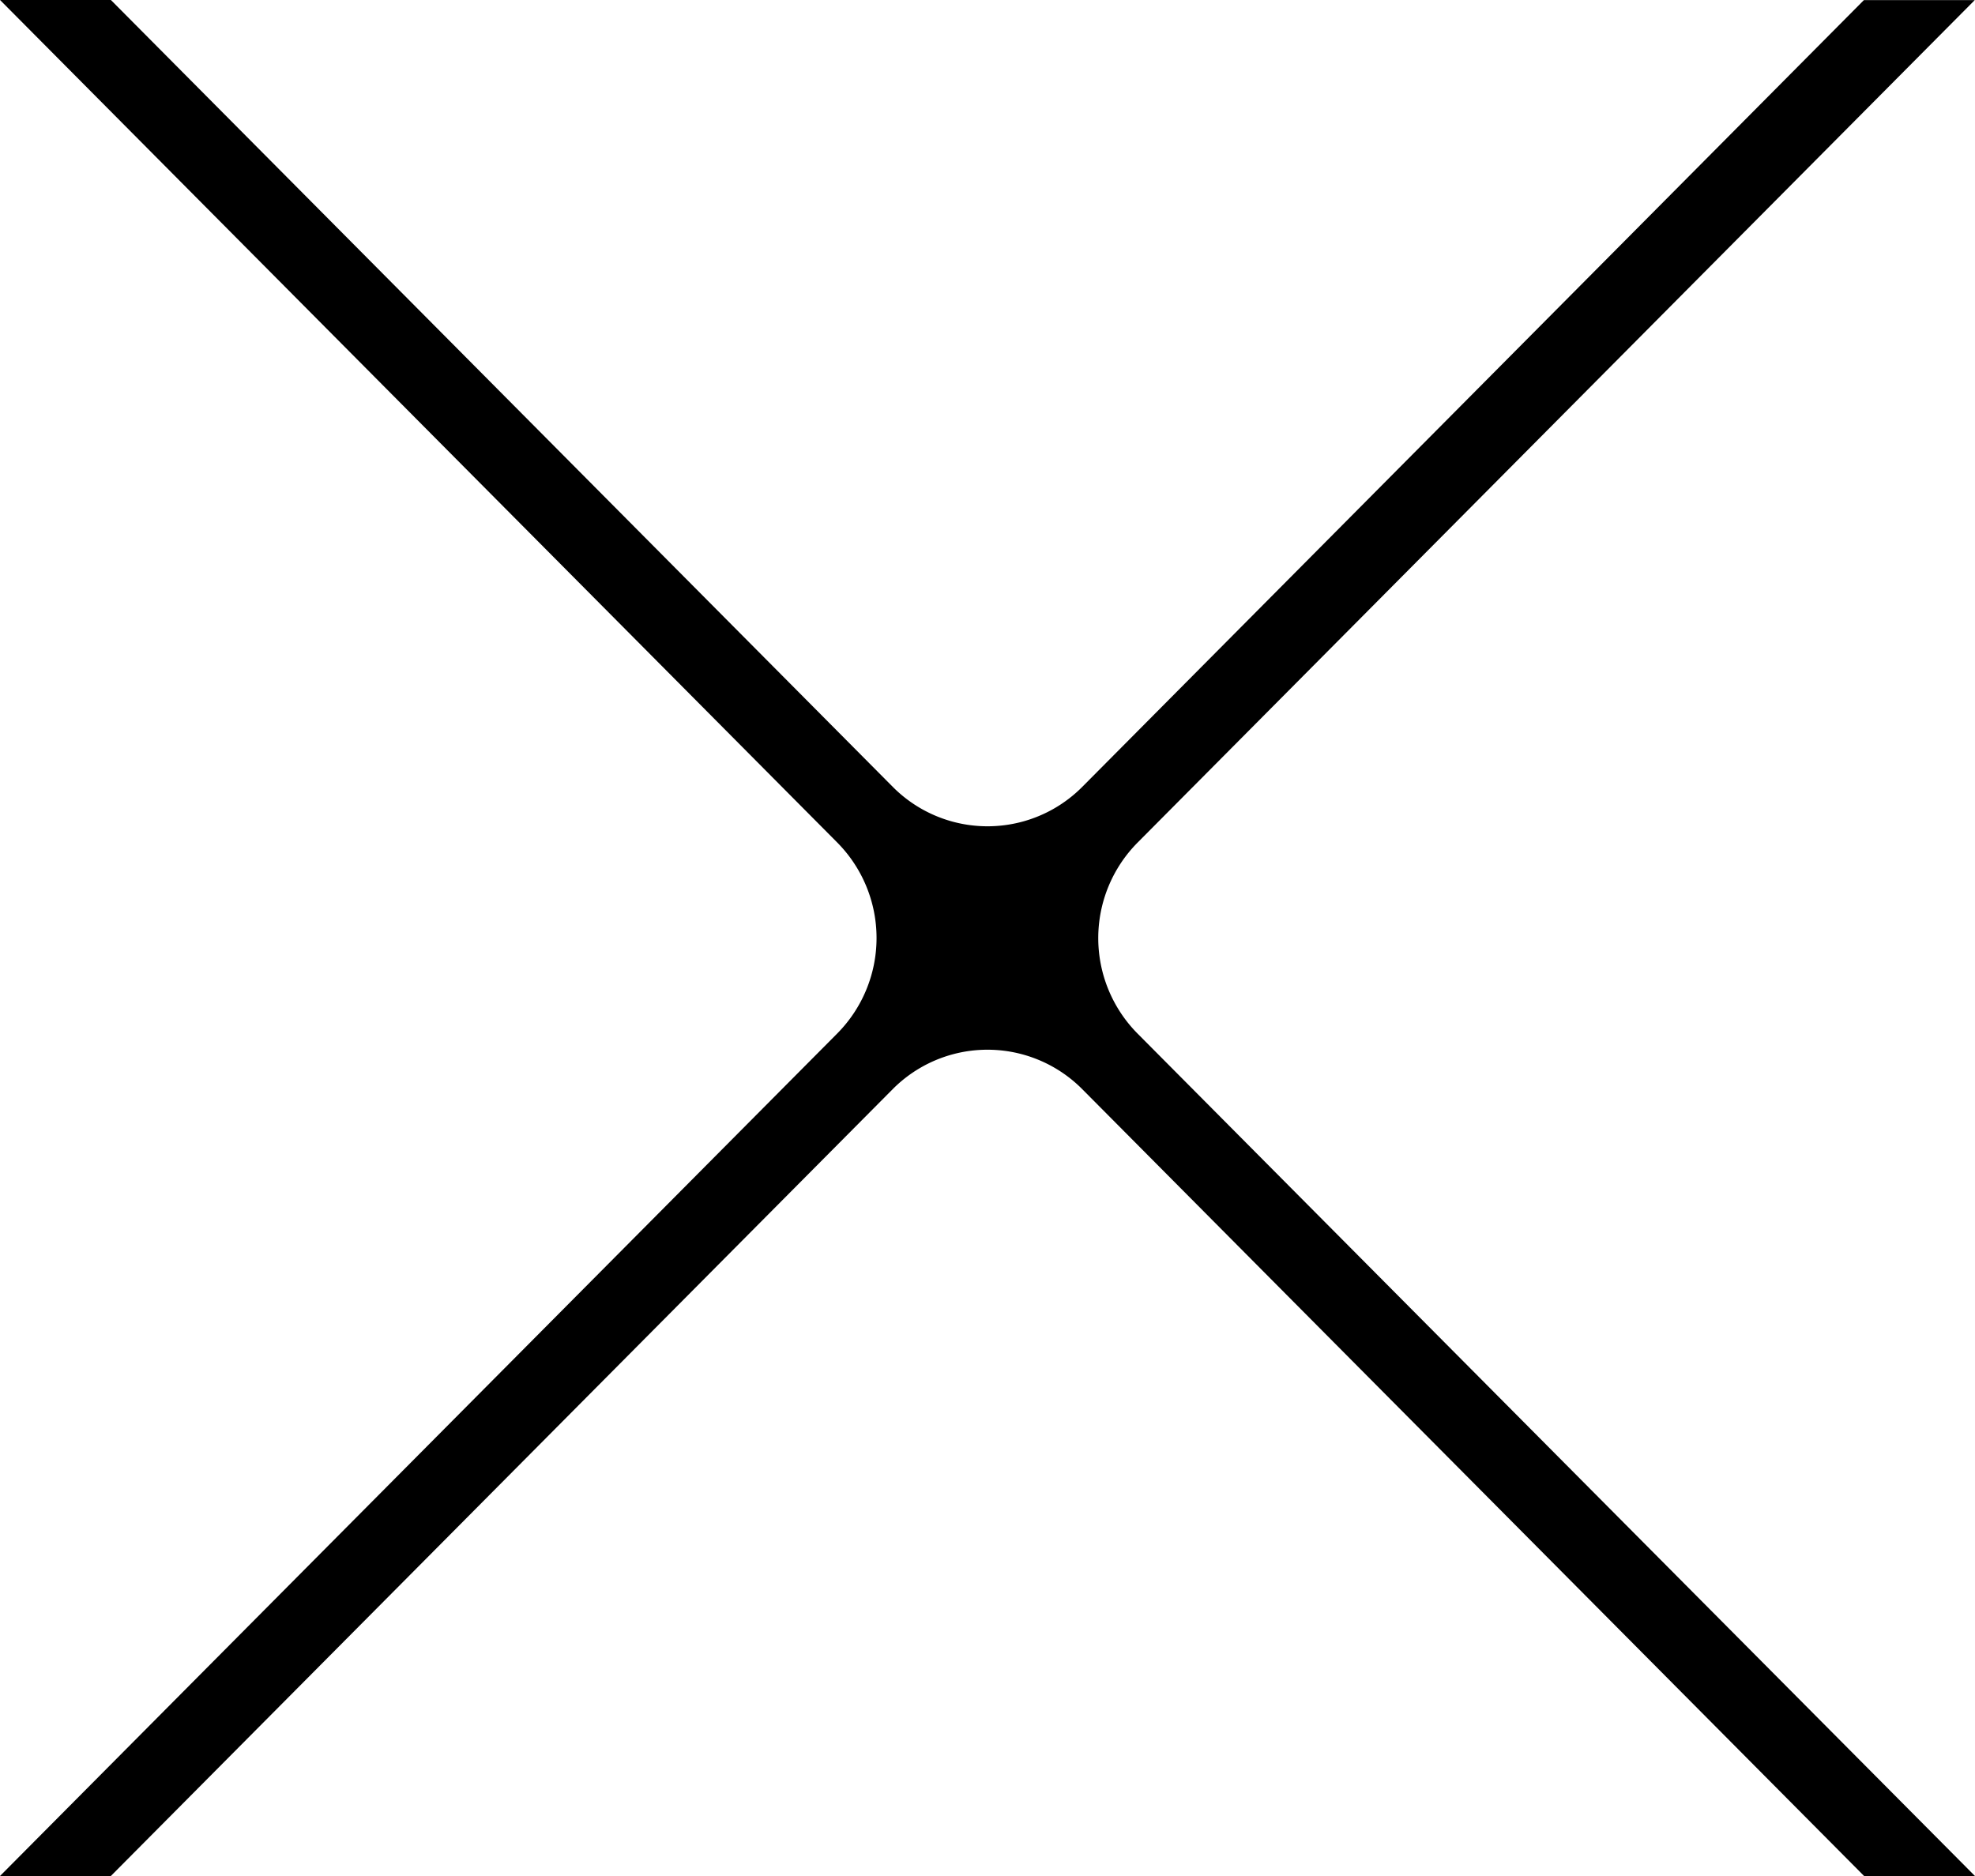
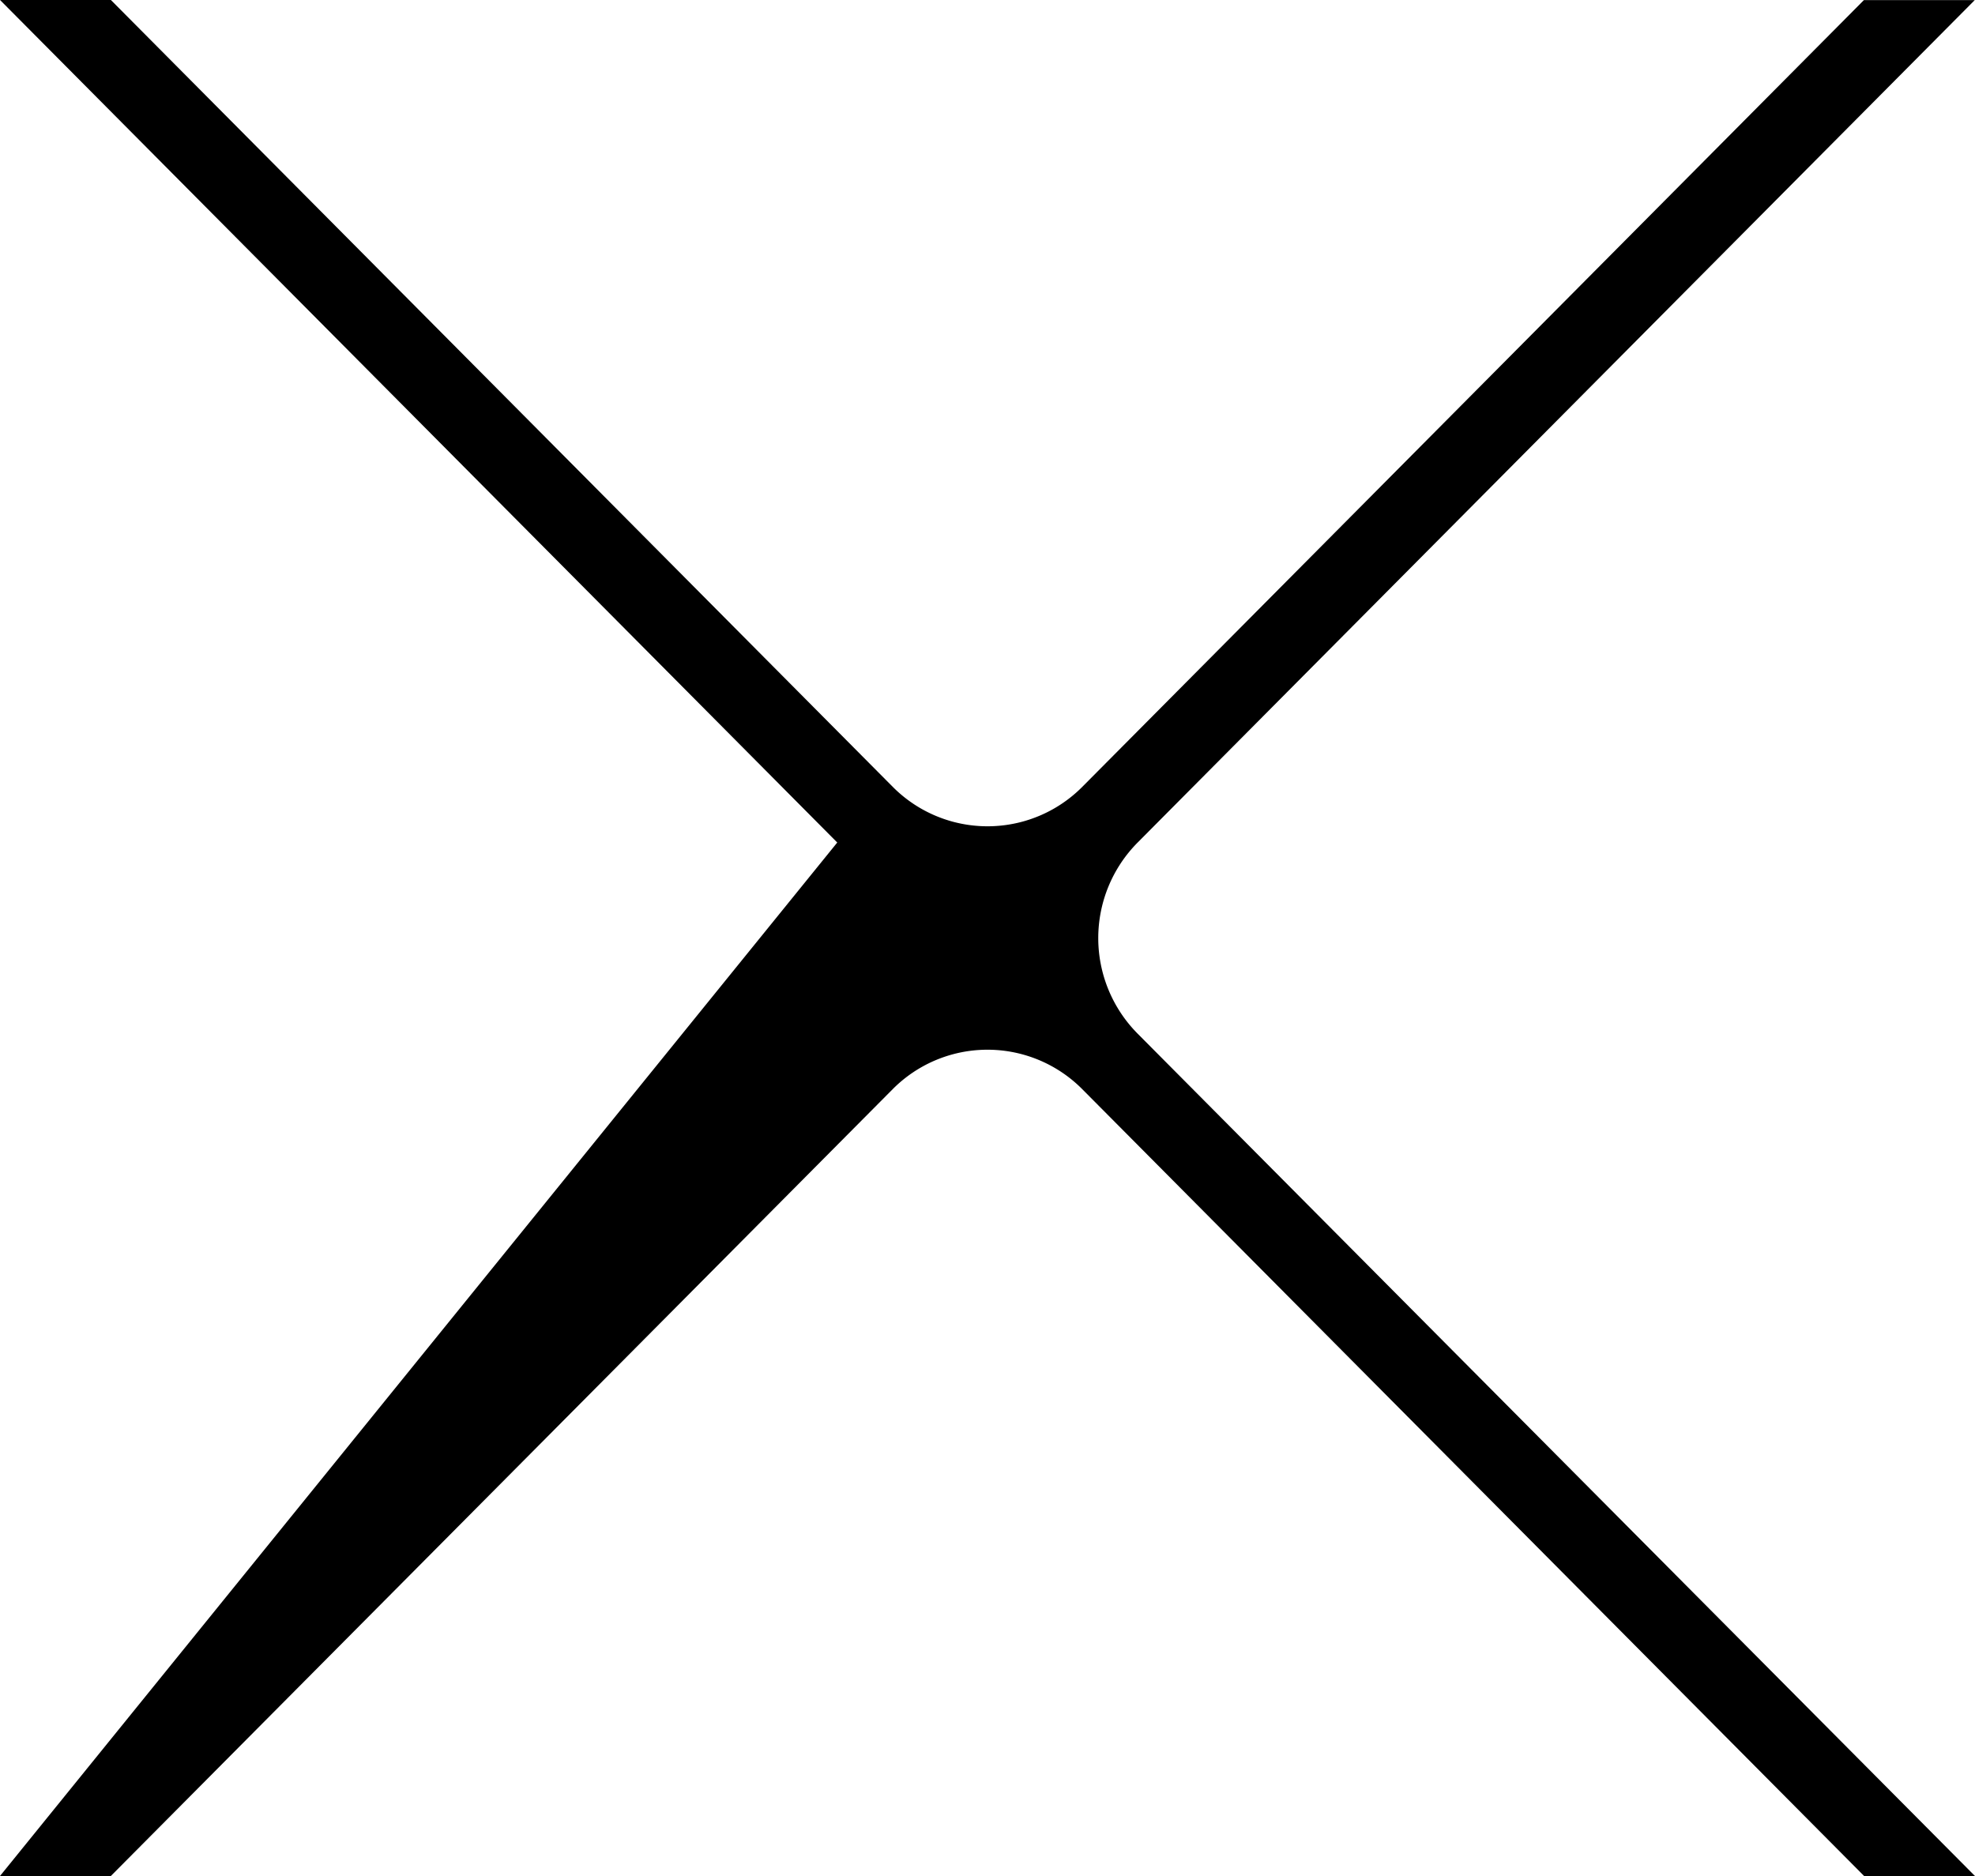
<svg xmlns="http://www.w3.org/2000/svg" width="40" height="38" viewBox="0 0 40 38">
-   <path id="パス_43" data-name="パス 43" d="M844.361,244.164h2.245l15.833-15.936a2.705,2.705,0,0,1,3.843,0l15.833,15.936h2.245L867.4,227.1a2.748,2.748,0,0,1,0-3.868l16.956-17.066h-2.245L866.283,222.1a2.705,2.705,0,0,1-3.843,0l-15.833-15.936h-2.245l16.956,17.066a2.748,2.748,0,0,1,0,3.868Z" transform="translate(-844.361 -206.164)" />
+   <path id="パス_43" data-name="パス 43" d="M844.361,244.164h2.245l15.833-15.936a2.705,2.705,0,0,1,3.843,0l15.833,15.936h2.245L867.4,227.1a2.748,2.748,0,0,1,0-3.868l16.956-17.066h-2.245L866.283,222.1a2.705,2.705,0,0,1-3.843,0l-15.833-15.936h-2.245l16.956,17.066Z" transform="translate(-844.361 -206.164)" />
</svg>